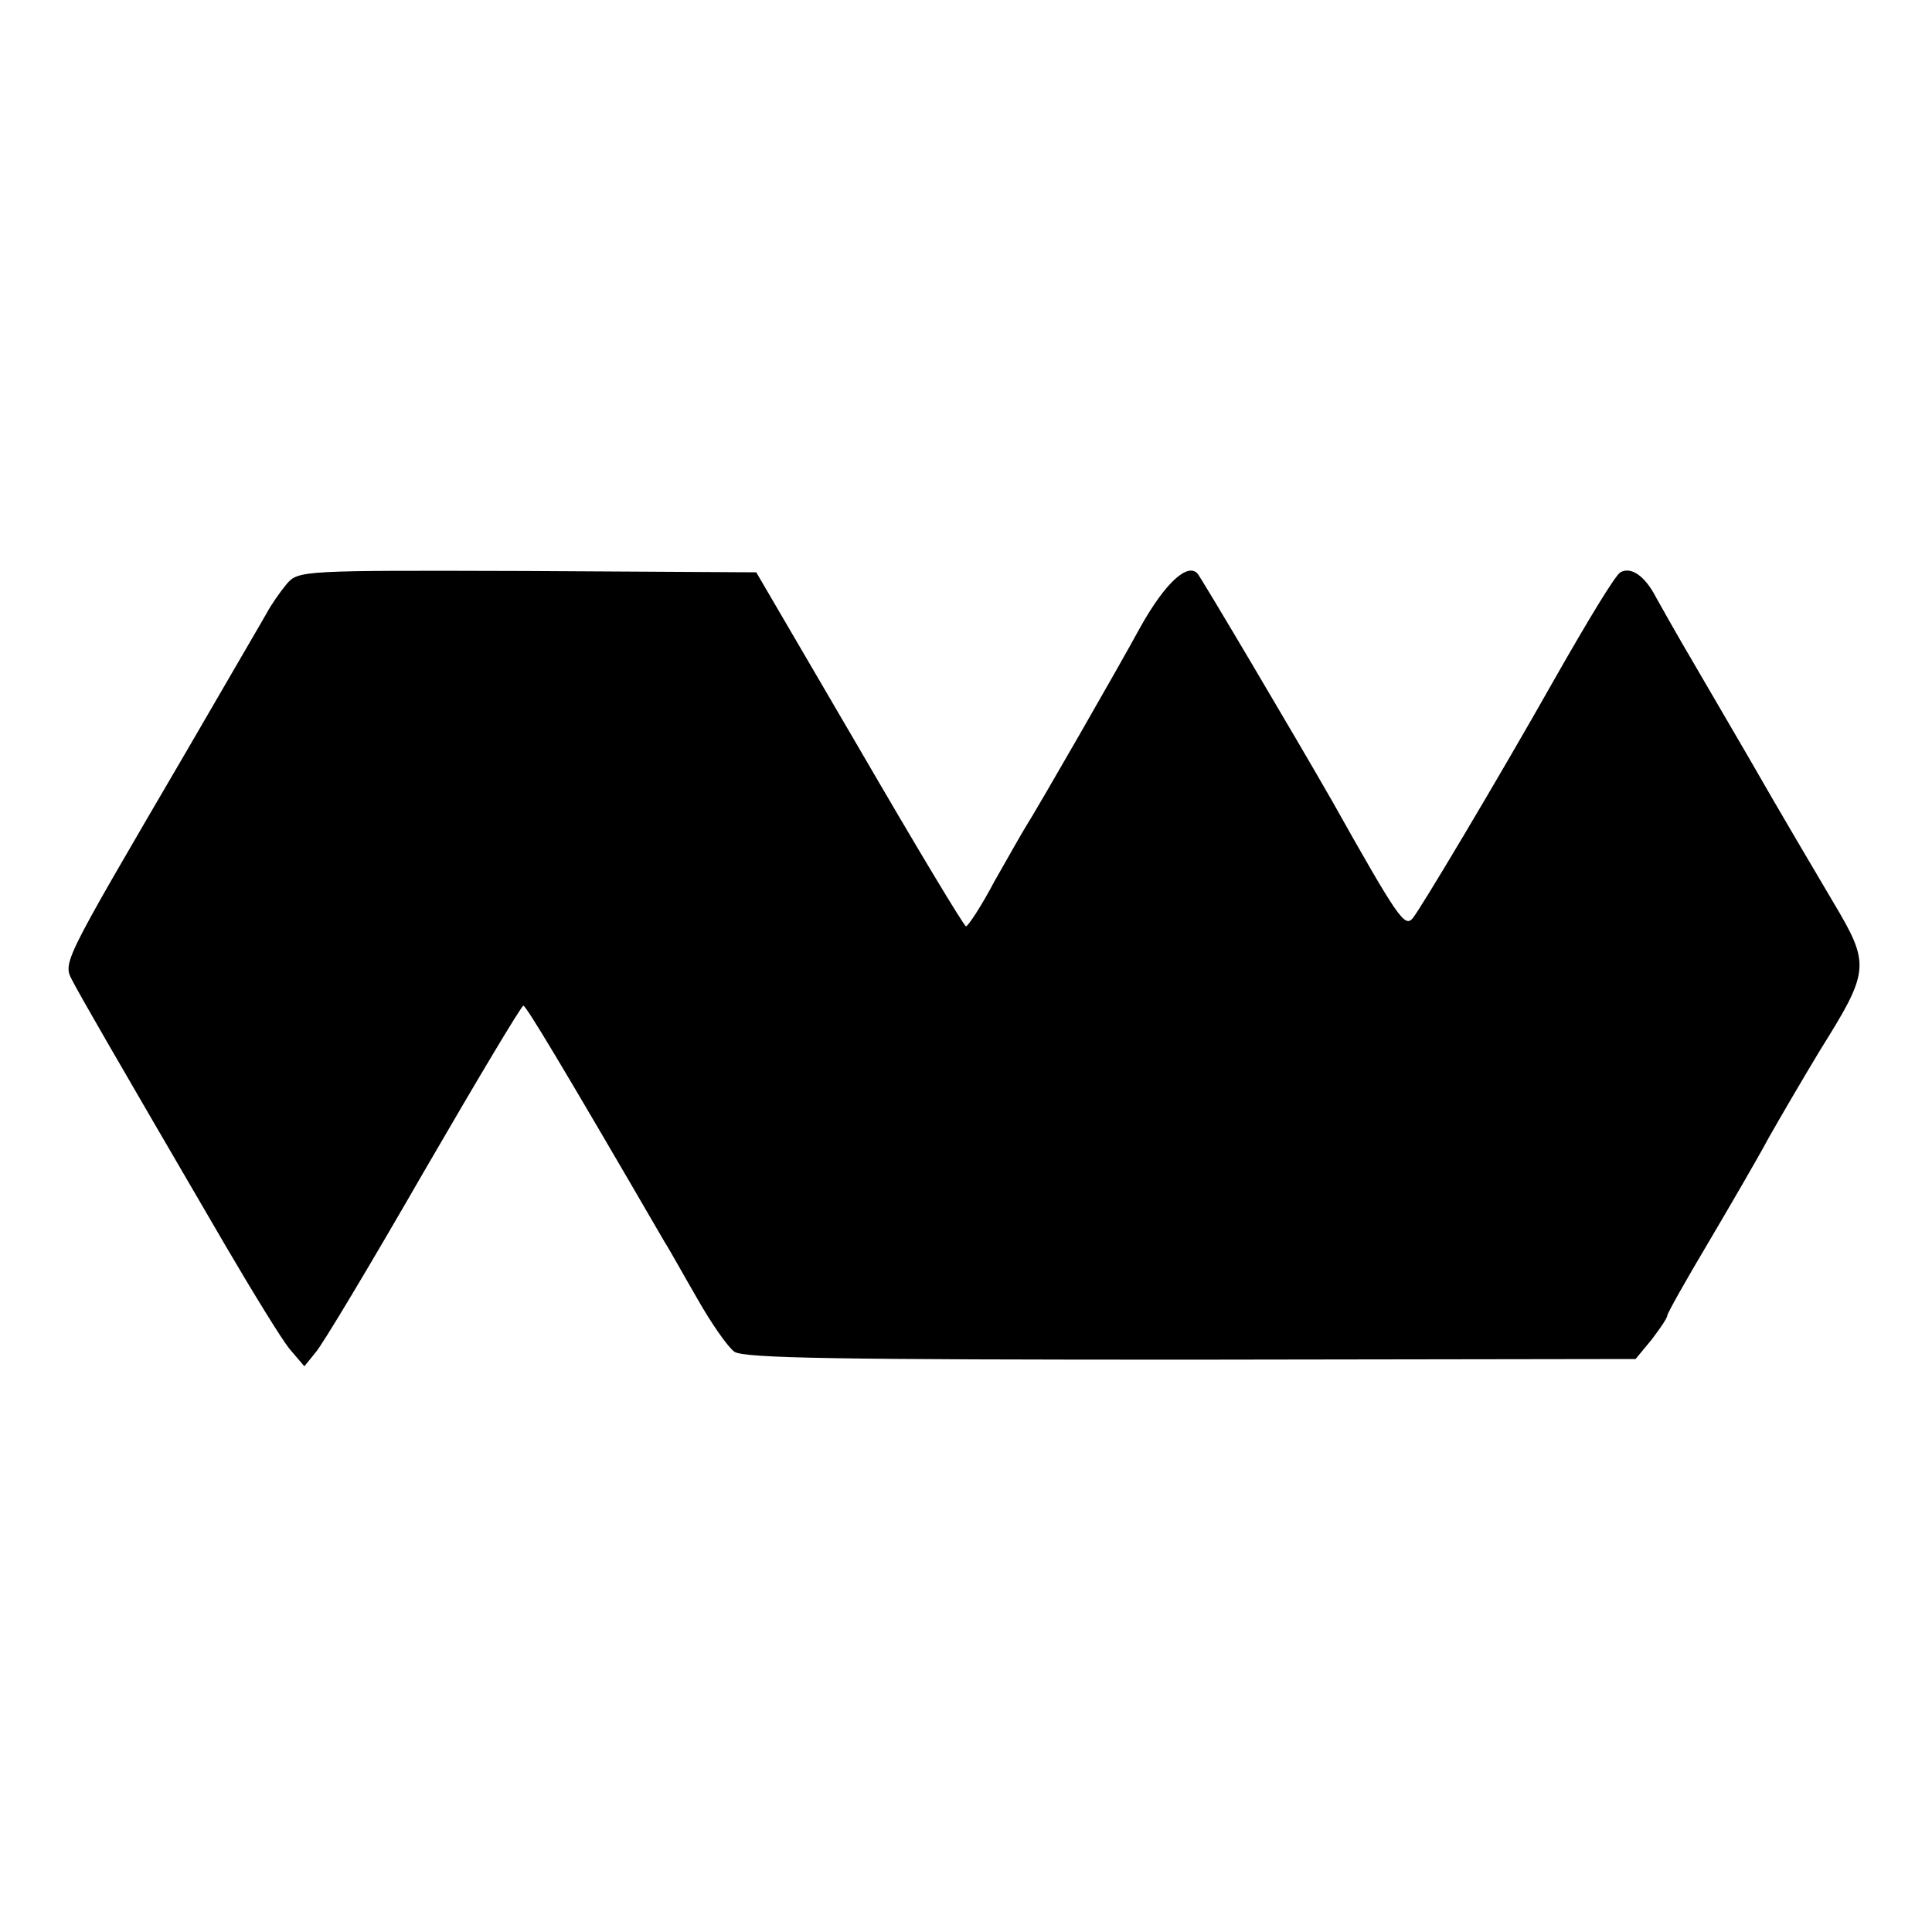
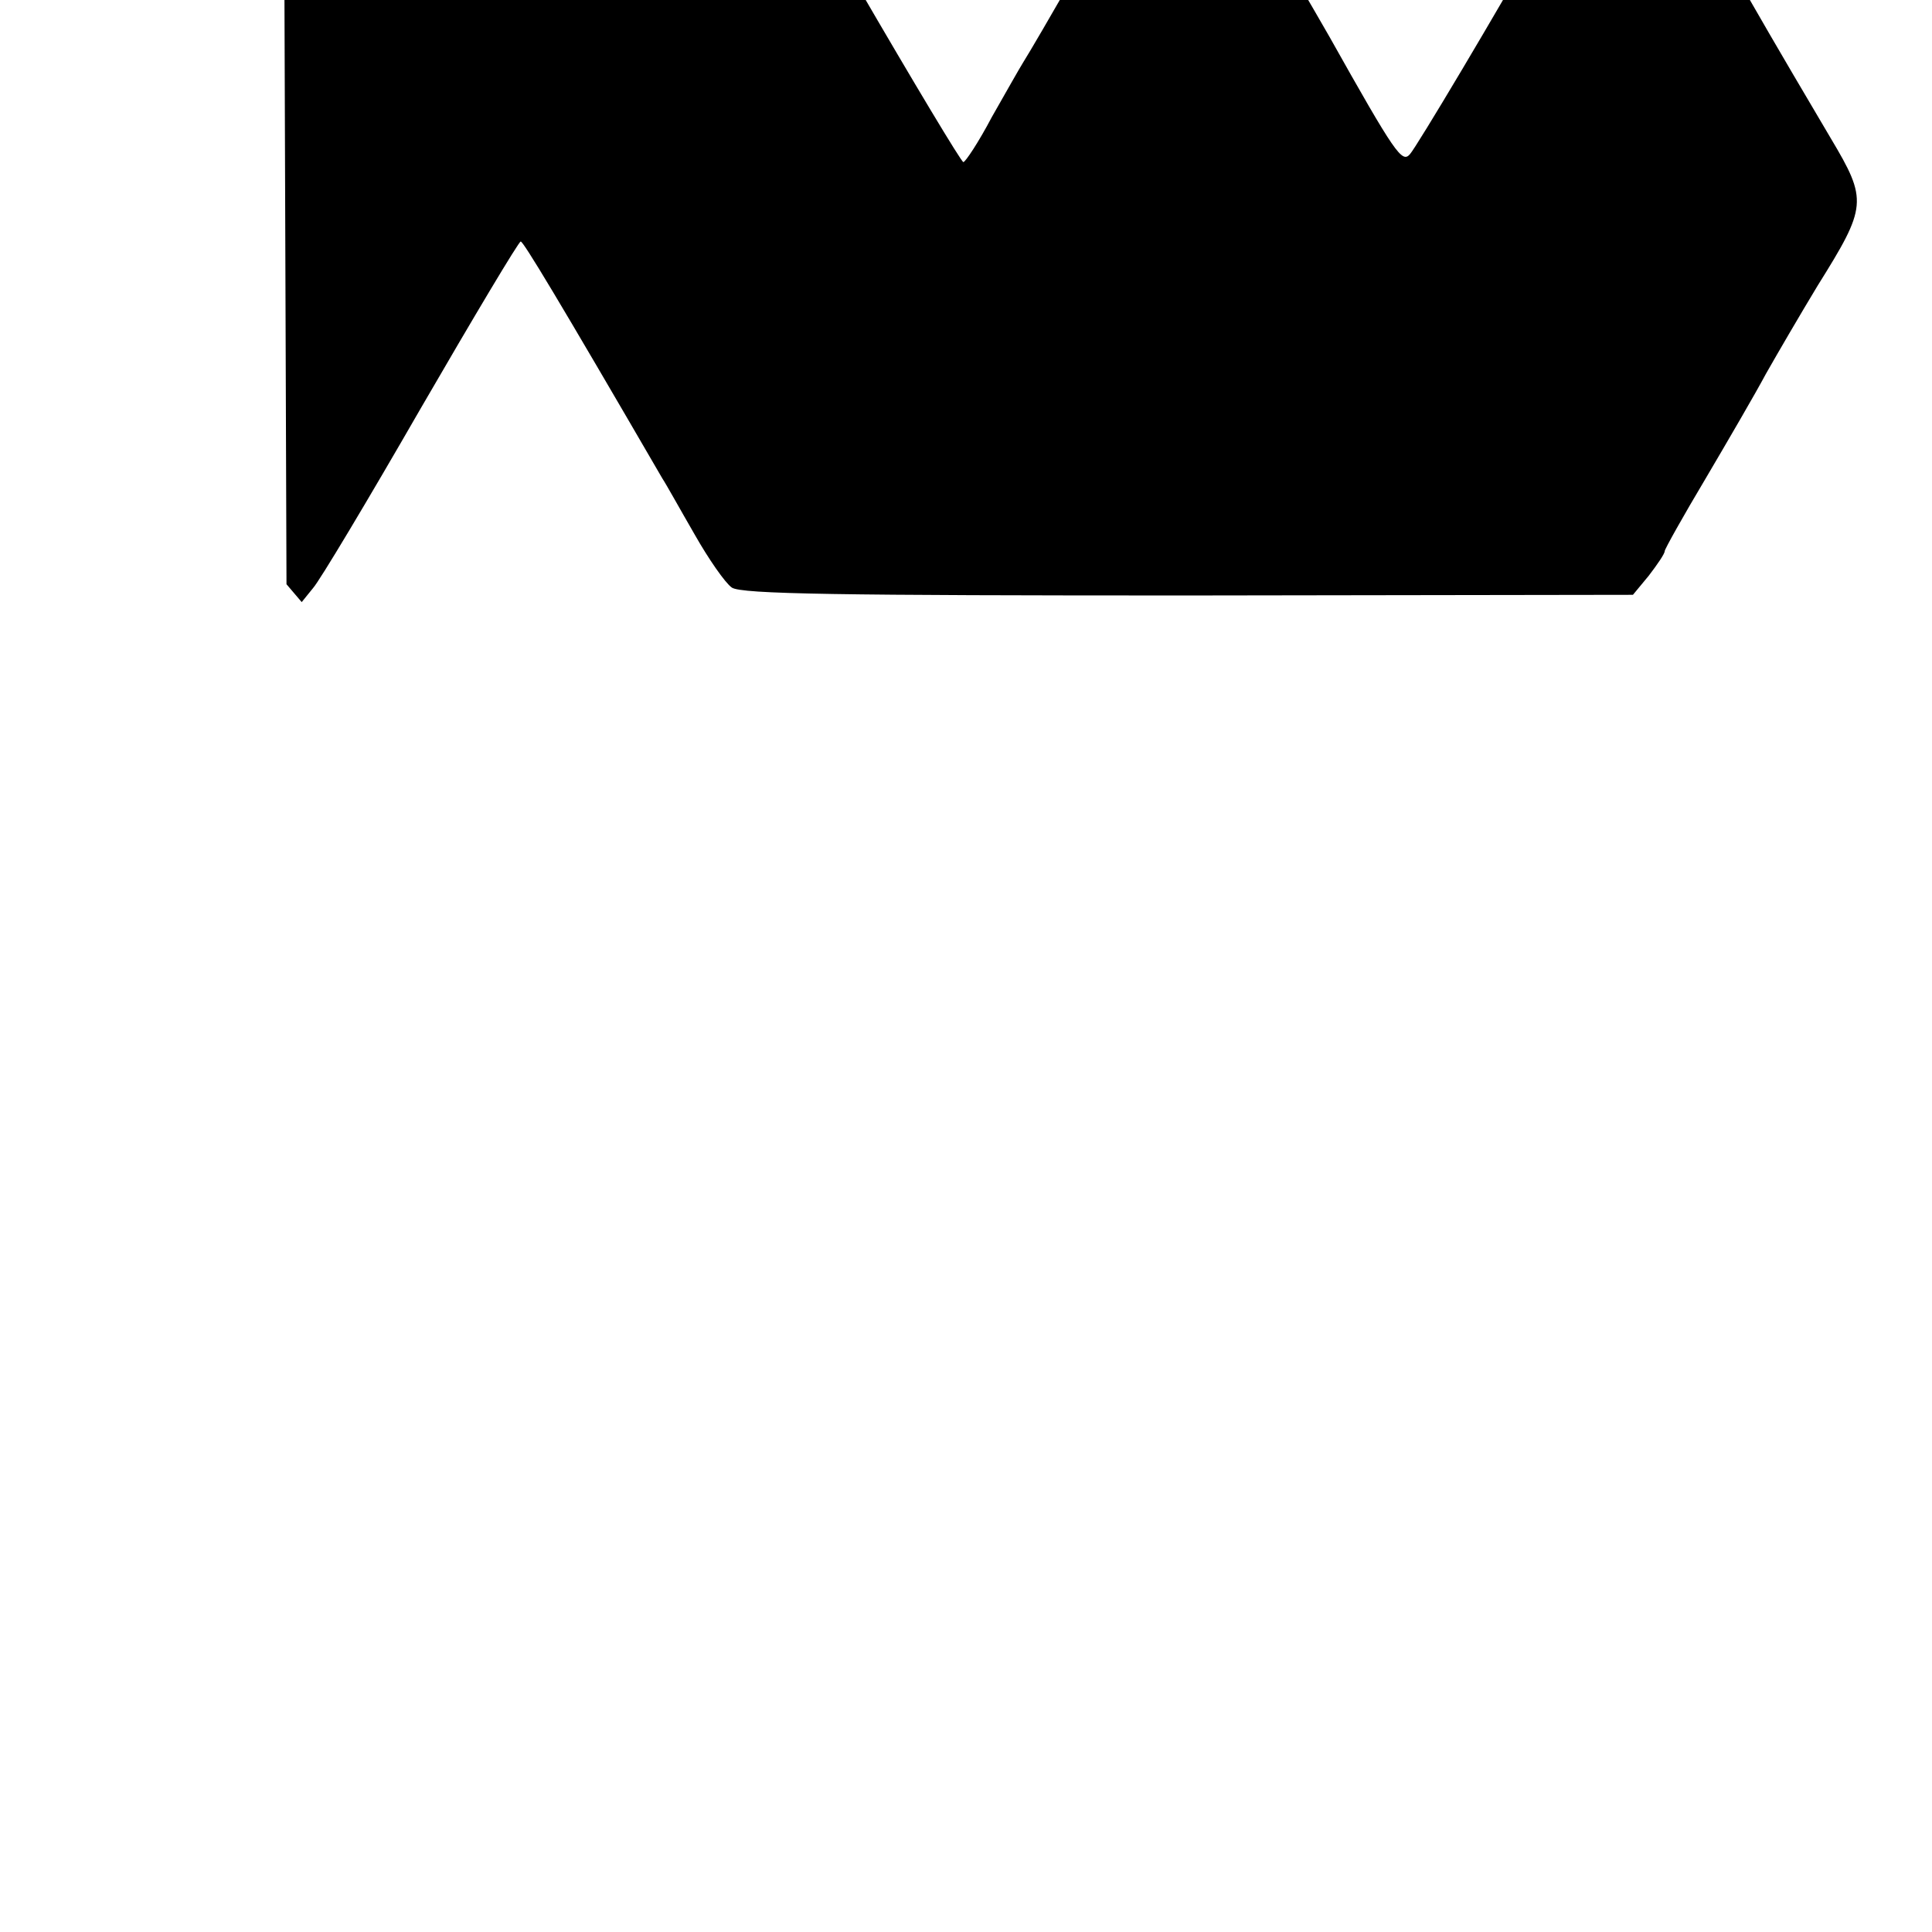
<svg xmlns="http://www.w3.org/2000/svg" version="1.0" width="292pt" height="292pt" viewBox="0 0 292 292" preserveAspectRatio="xMidYMid meet">
  <g transform="translate(0,292) scale(0.1,-0.1)" fill="#000000" stroke="none">
-     <path d="M433 2037 c-10 -12 -23 -31 -29 -42 -6 -11 -60 -103 -119 -205 -201 -344 -190 -323 -173 -357 14 -26 47 -84 229 -396 41 -70 84 -140 96 -155 l23 -27 17 21 c10 11 83 133 163 272 80 138 148 252 151 252 4 0 56 -86 214 -358 6 -9 27 -47 49 -85 21 -37 46 -73 56 -80 14 -10 164 -12 690 -12 l672 1 24 29 c13 17 24 33 24 37 0 3 28 53 62 110 33 56 75 128 91 158 17 30 52 90 78 133 75 120 76 129 20 223 -26 44 -84 142 -128 219 -45 77 -91 156 -102 175 -11 19 -28 49 -38 67 -17 33 -38 47 -54 38 -8 -5 -47 -69 -101 -164 -83 -147 -203 -348 -213 -359 -12 -14 -22 0 -122 178 -52 91 -197 336 -203 343 -15 17 -49 -14 -86 -80 -36 -66 -155 -273 -174 -303 -5 -8 -26 -45 -47 -82 -20 -38 -40 -68 -43 -68 -3 0 -75 120 -161 268 l-156 267 -346 2 c-342 1 -346 1 -364 -20z" />
+     <path d="M433 2037 l23 -27 17 21 c10 11 83 133 163 272 80 138 148 252 151 252 4 0 56 -86 214 -358 6 -9 27 -47 49 -85 21 -37 46 -73 56 -80 14 -10 164 -12 690 -12 l672 1 24 29 c13 17 24 33 24 37 0 3 28 53 62 110 33 56 75 128 91 158 17 30 52 90 78 133 75 120 76 129 20 223 -26 44 -84 142 -128 219 -45 77 -91 156 -102 175 -11 19 -28 49 -38 67 -17 33 -38 47 -54 38 -8 -5 -47 -69 -101 -164 -83 -147 -203 -348 -213 -359 -12 -14 -22 0 -122 178 -52 91 -197 336 -203 343 -15 17 -49 -14 -86 -80 -36 -66 -155 -273 -174 -303 -5 -8 -26 -45 -47 -82 -20 -38 -40 -68 -43 -68 -3 0 -75 120 -161 268 l-156 267 -346 2 c-342 1 -346 1 -364 -20z" />
  </g>
</svg>